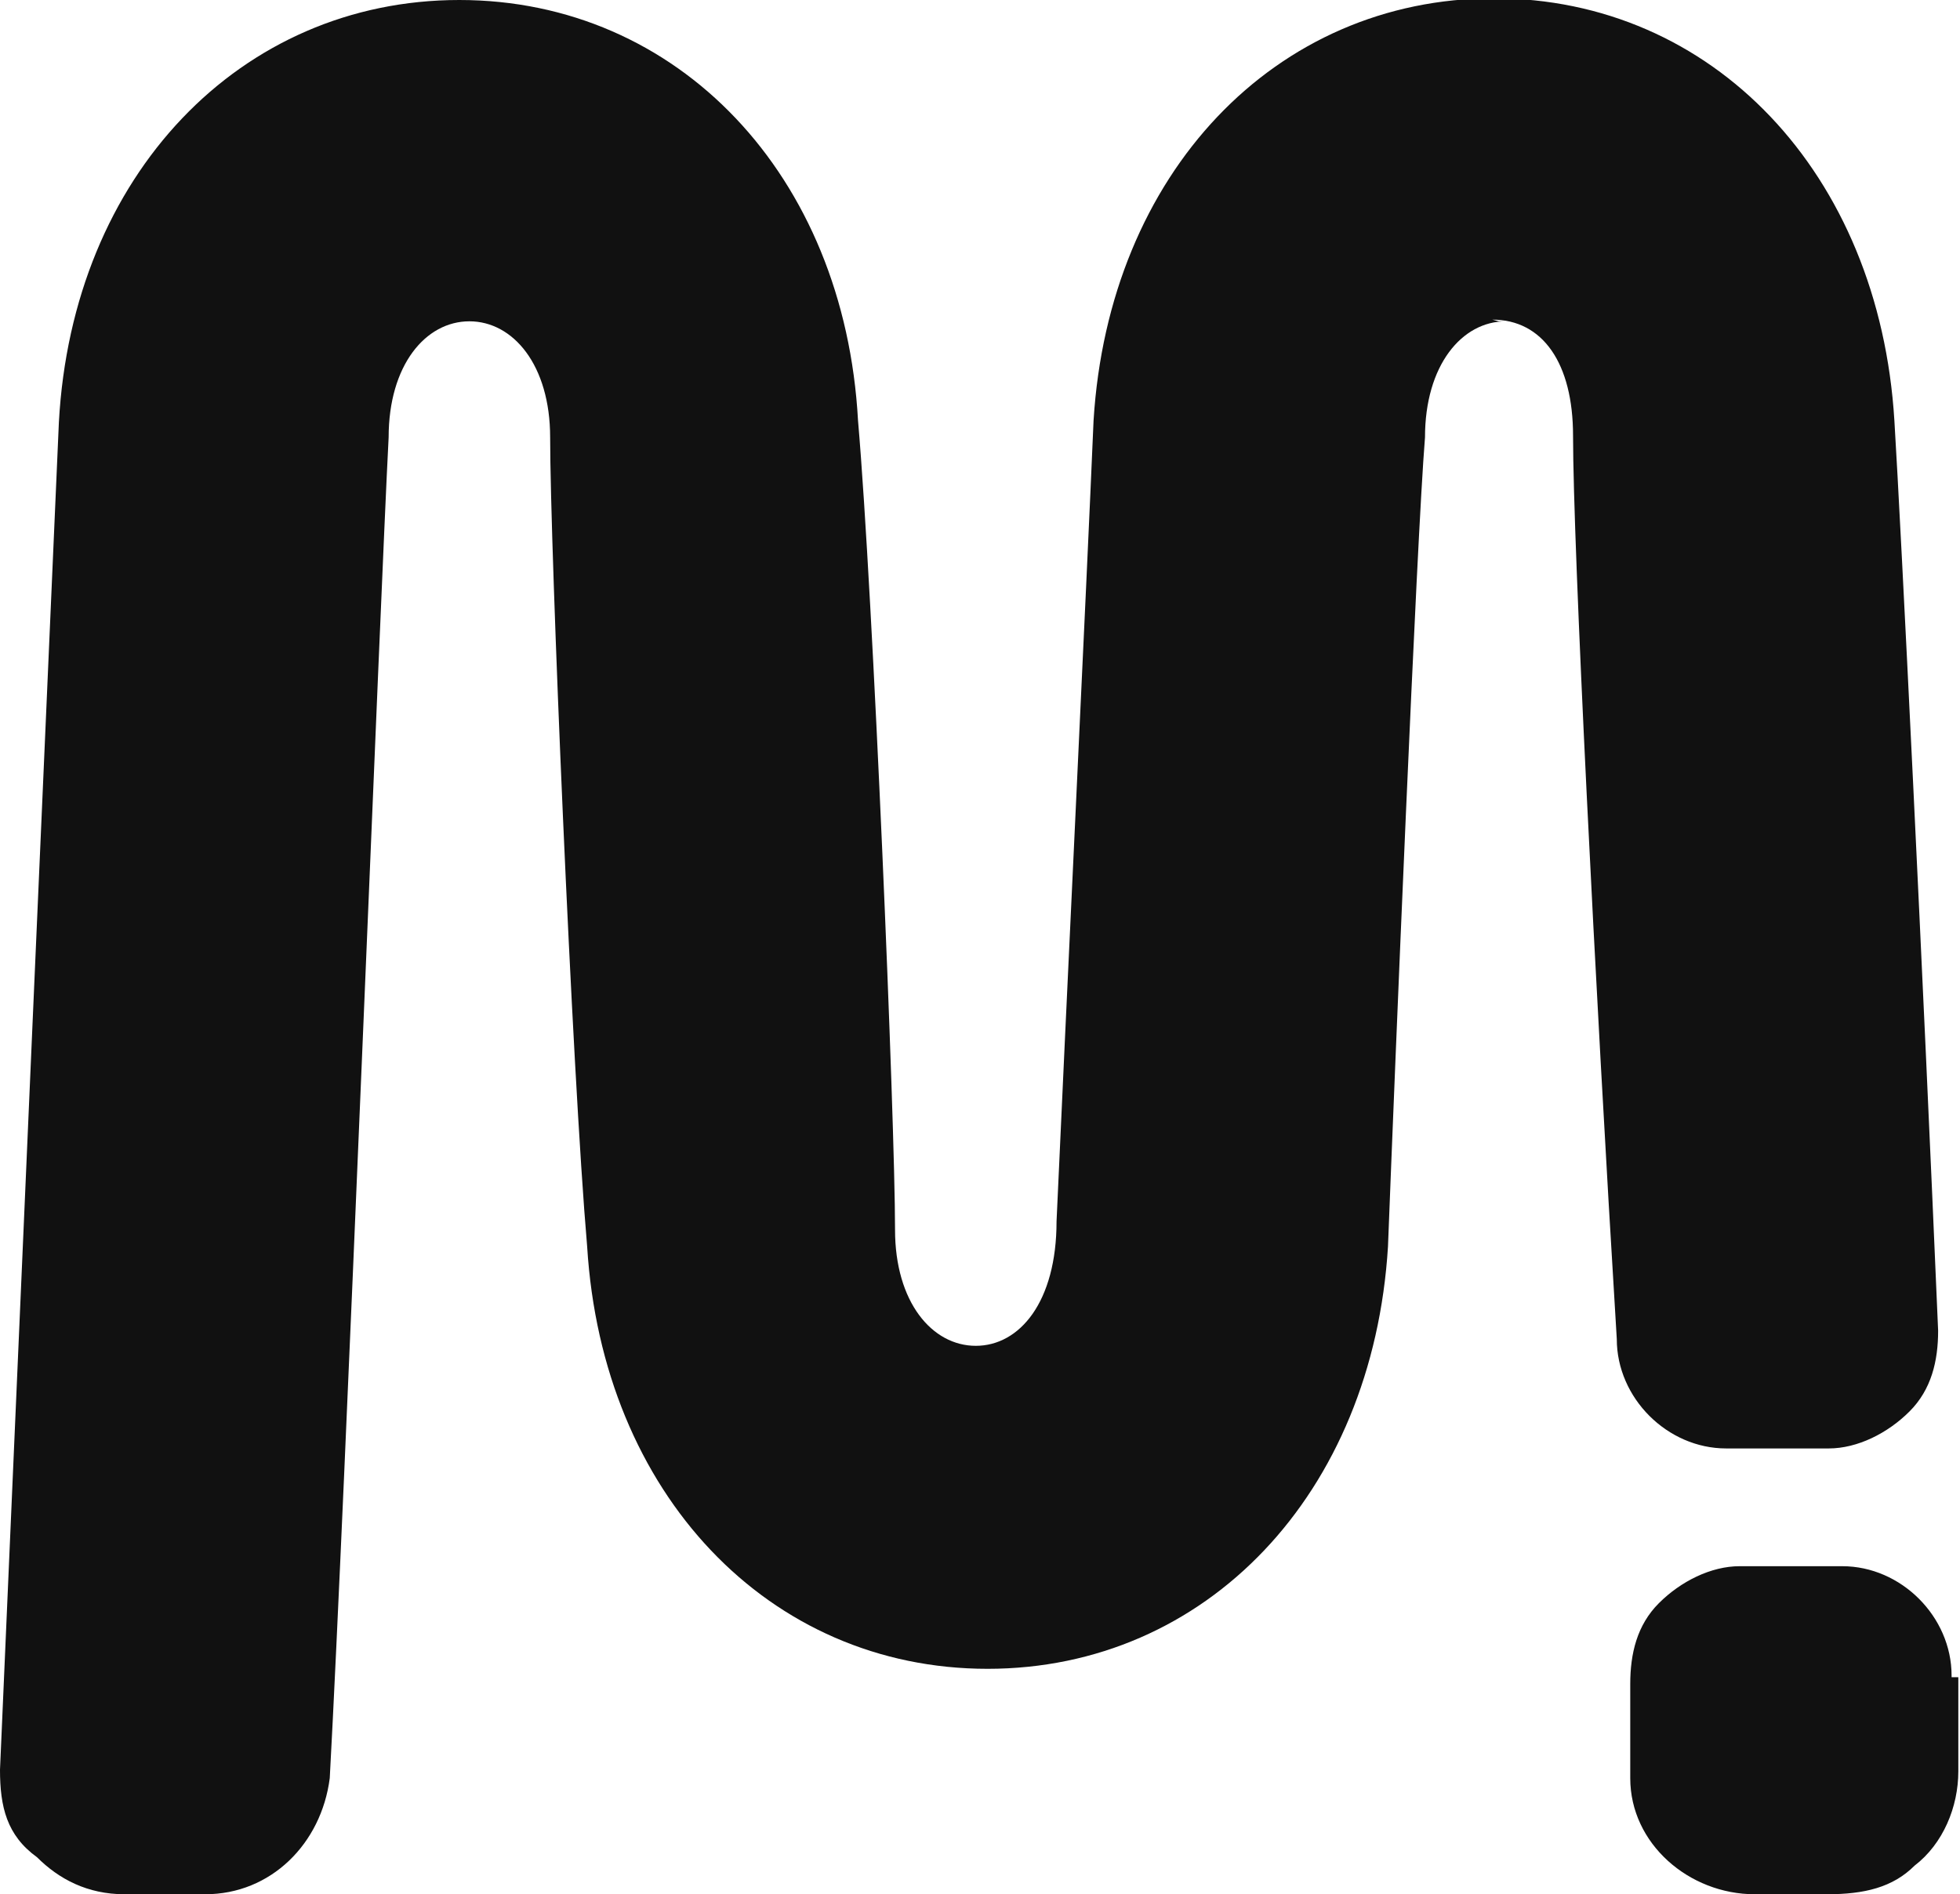
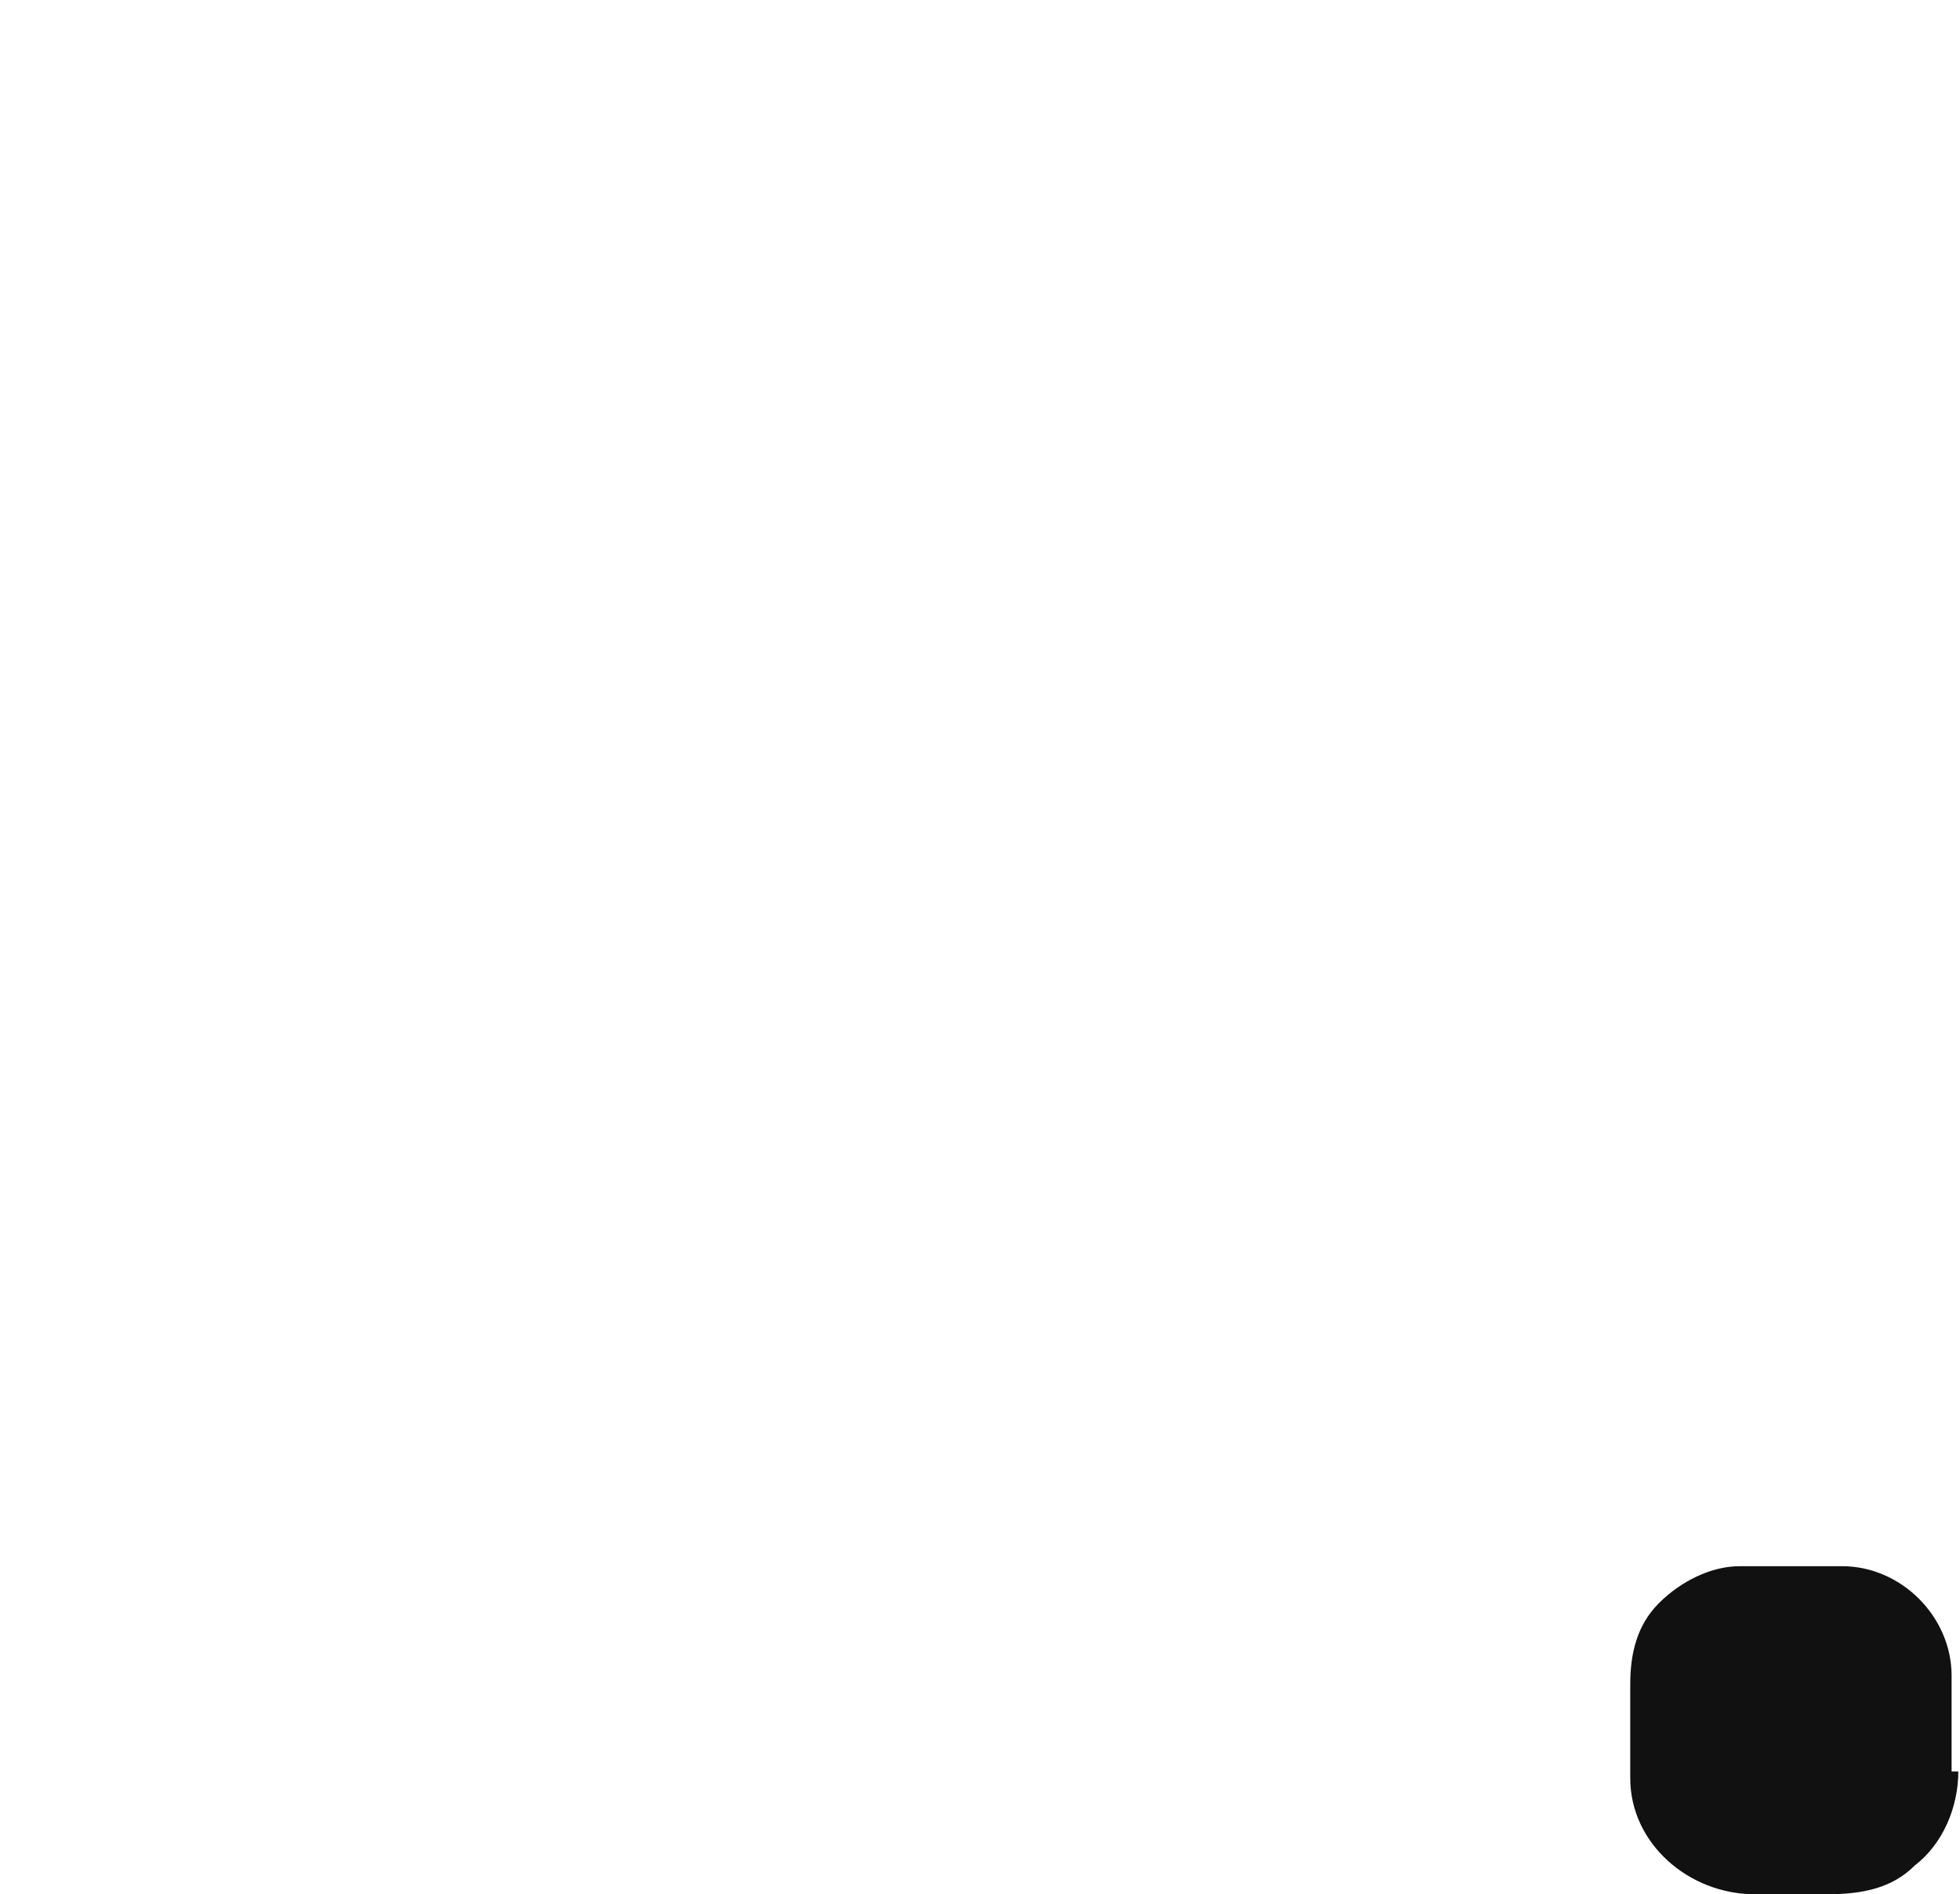
<svg xmlns="http://www.w3.org/2000/svg" id="Layer_1" version="1.1" viewBox="0 0 116.5 112.6">
  <defs>
    <style>
      .st0 {
        fill: #111;
      }
    </style>
  </defs>
-   <path class="st0" d="M88.7,19c3,0,4.8,2.6,4.8,6.9,0,6.5,1.3,32.5,2.6,53.7,0,3.5,3,6.5,6.5,6.5h6.1c1.7,0,3.5-.9,4.8-2.2s1.7-3,1.7-4.8c-.9-21.2-2.2-47.6-2.6-54.1-.9-14.7-10.8-25.1-23.8-25.1s-22.9,10.4-23.8,25.1c-.4,9.5-1.7,36.4-2.2,47.6h0c0,4.8-2.2,7.4-4.8,7.4s-4.8-2.6-4.8-6.9h0c0-6.5-1.3-37.7-2.2-48.1C50.2,10.4,40.3,0,27.3,0S4.3,10.4,3.5,25.1c-.4,9.1-2.6,59.3-3.5,80.1,0,2.2.4,3.9,2.2,5.2,1.3,1.3,3,2.2,5.2,2.2h4.8c3.9,0,6.9-3,7.4-6.9.9-16.5,3-70.1,3.5-79.7,0-4.3,2.2-6.9,4.8-6.9s4.8,2.6,4.8,6.9h0c0,6.5,1.3,37.7,2.2,48.1.9,14.7,10.8,25.1,23.8,25.1s22.9-10.4,23.8-25.1c.4-10.4,1.7-42,2.2-48.1h0c0-4.3,2.2-6.9,4.8-6.9h-.4Z" />
-   <path class="st0" d="M116,99.6c0-3.5-3-6.5-6.5-6.5h-6.1c-1.7,0-3.5.9-4.8,2.2s-1.7,3-1.7,4.8v5.6c0,3.9,3.5,6.9,7.4,6.9h4.3c2.2,0,3.9-.4,5.2-1.7,1.7-1.3,2.6-3.5,2.6-5.6v-5.6h-.4Z" />
+   <path class="st0" d="M116,99.6c0-3.5-3-6.5-6.5-6.5h-6.1c-1.7,0-3.5.9-4.8,2.2s-1.7,3-1.7,4.8v5.6c0,3.9,3.5,6.9,7.4,6.9h4.3c2.2,0,3.9-.4,5.2-1.7,1.7-1.3,2.6-3.5,2.6-5.6h-.4Z" />
</svg>